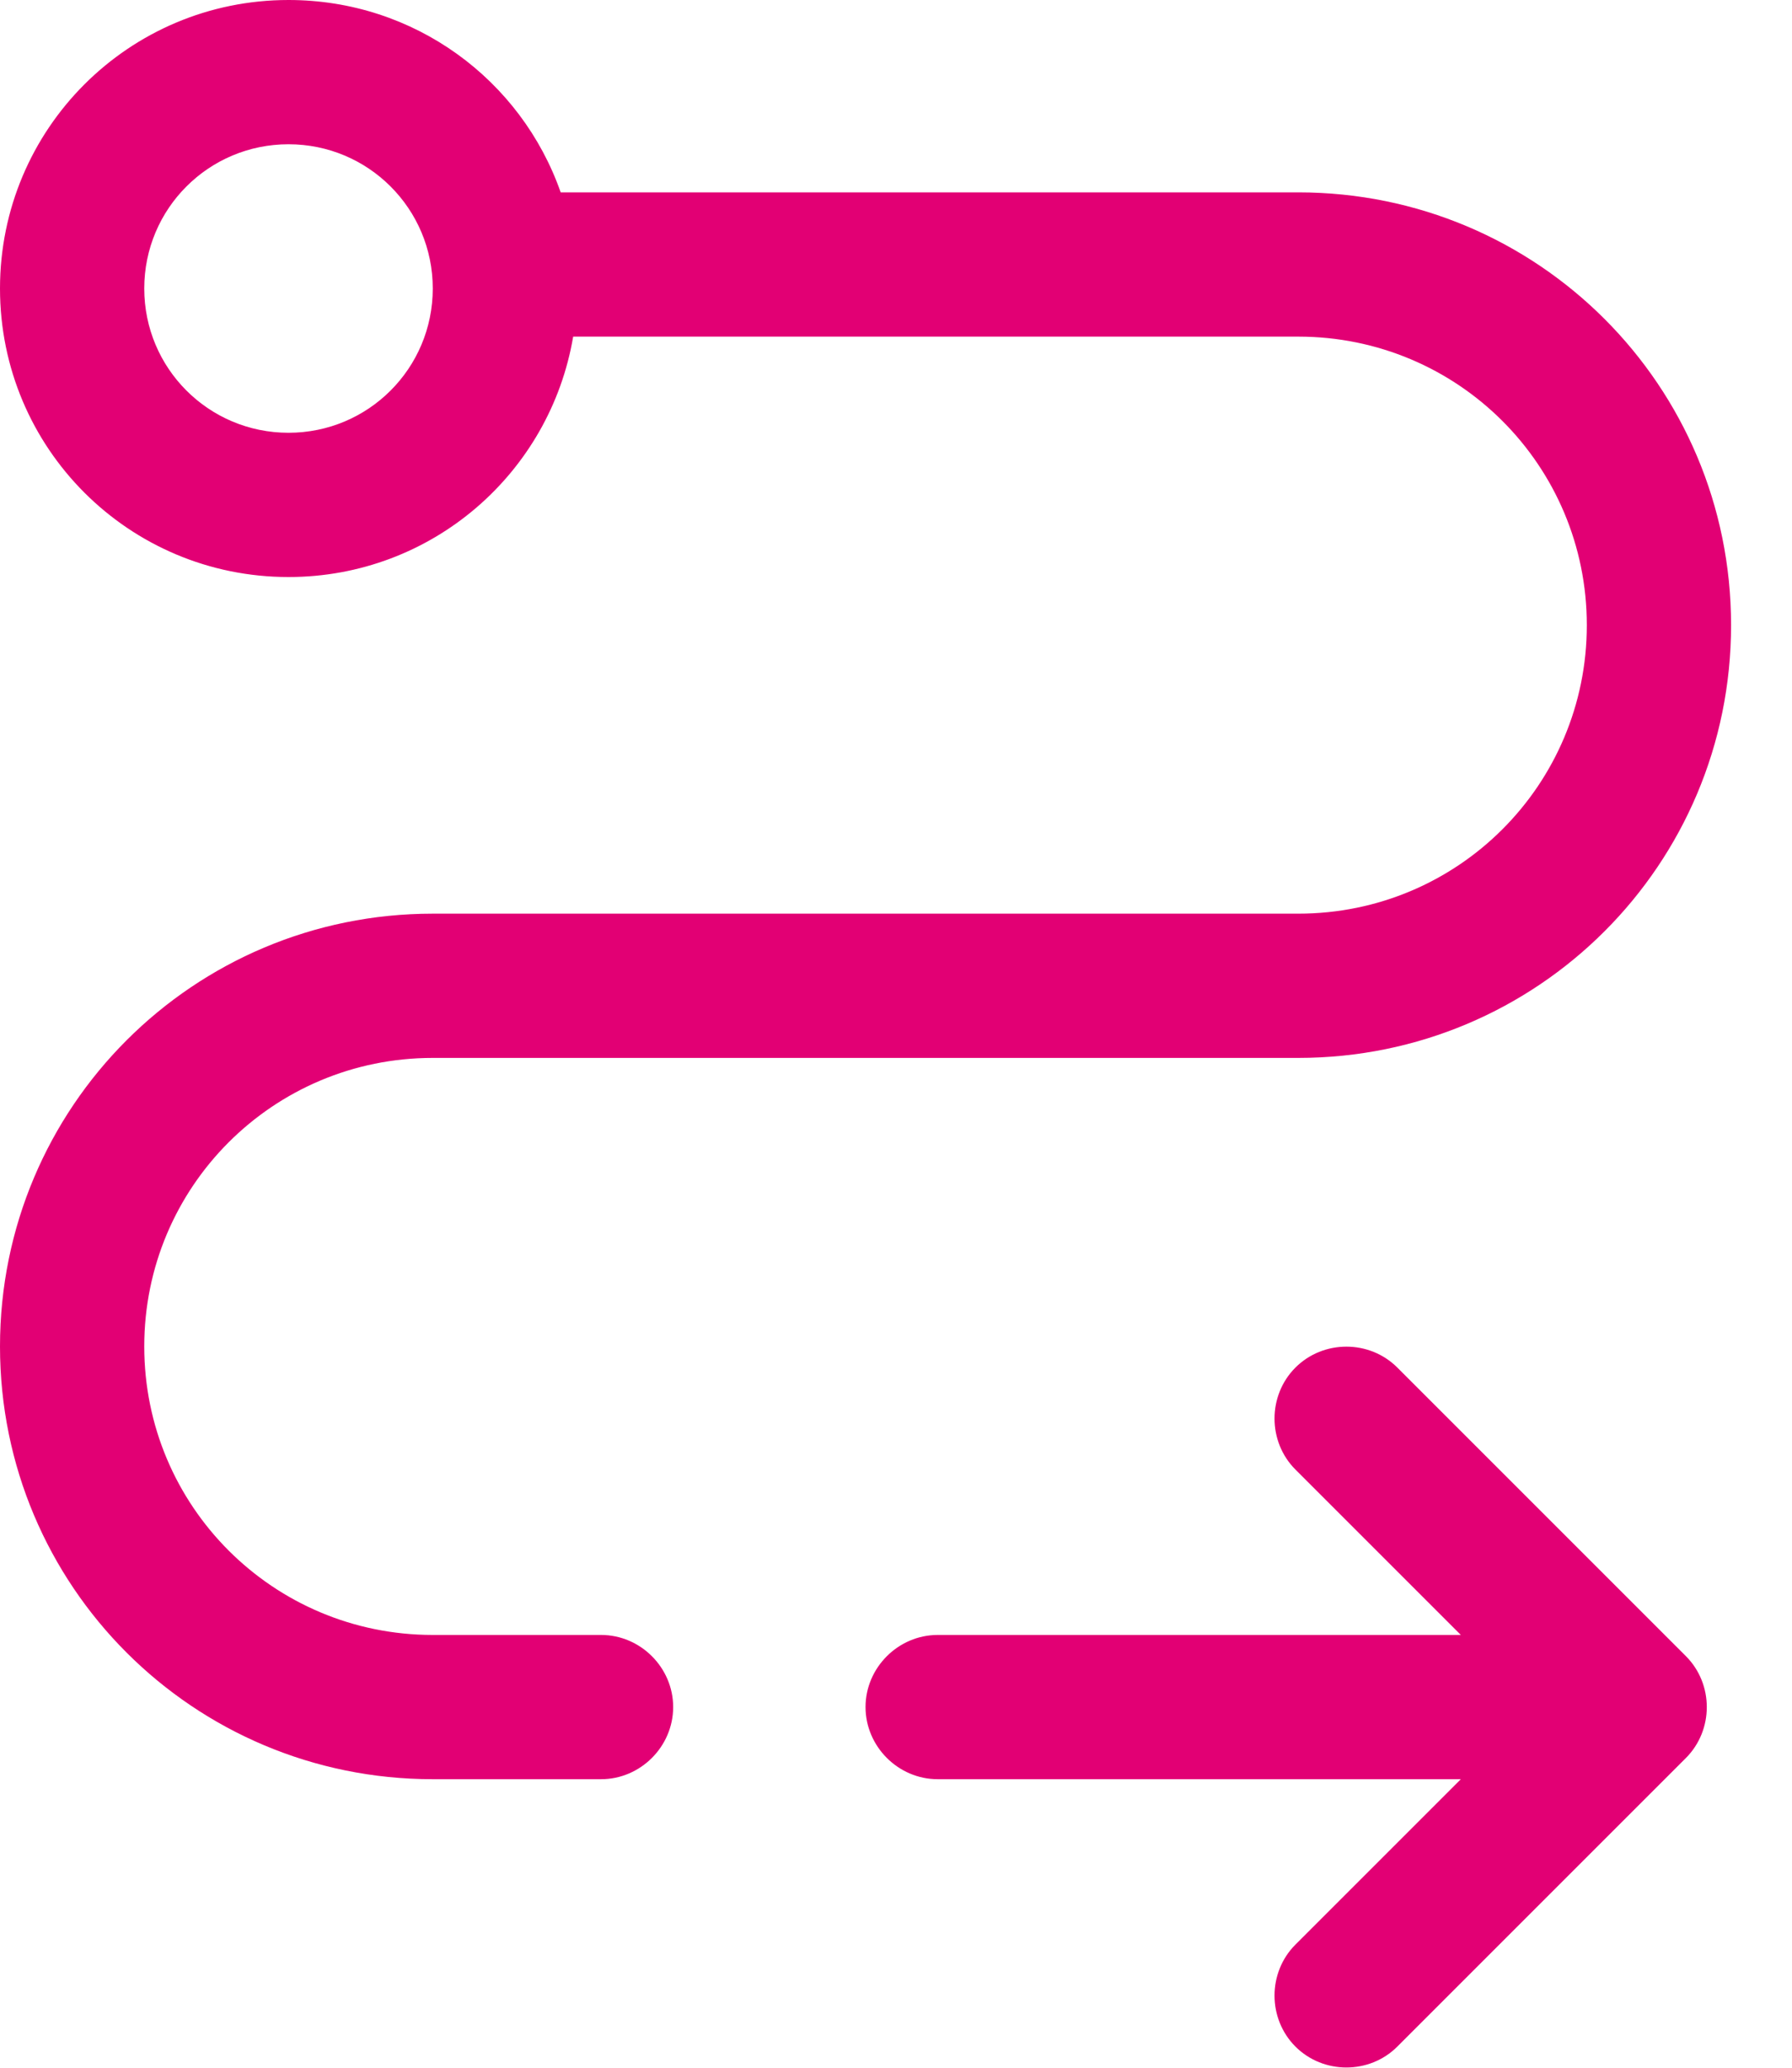
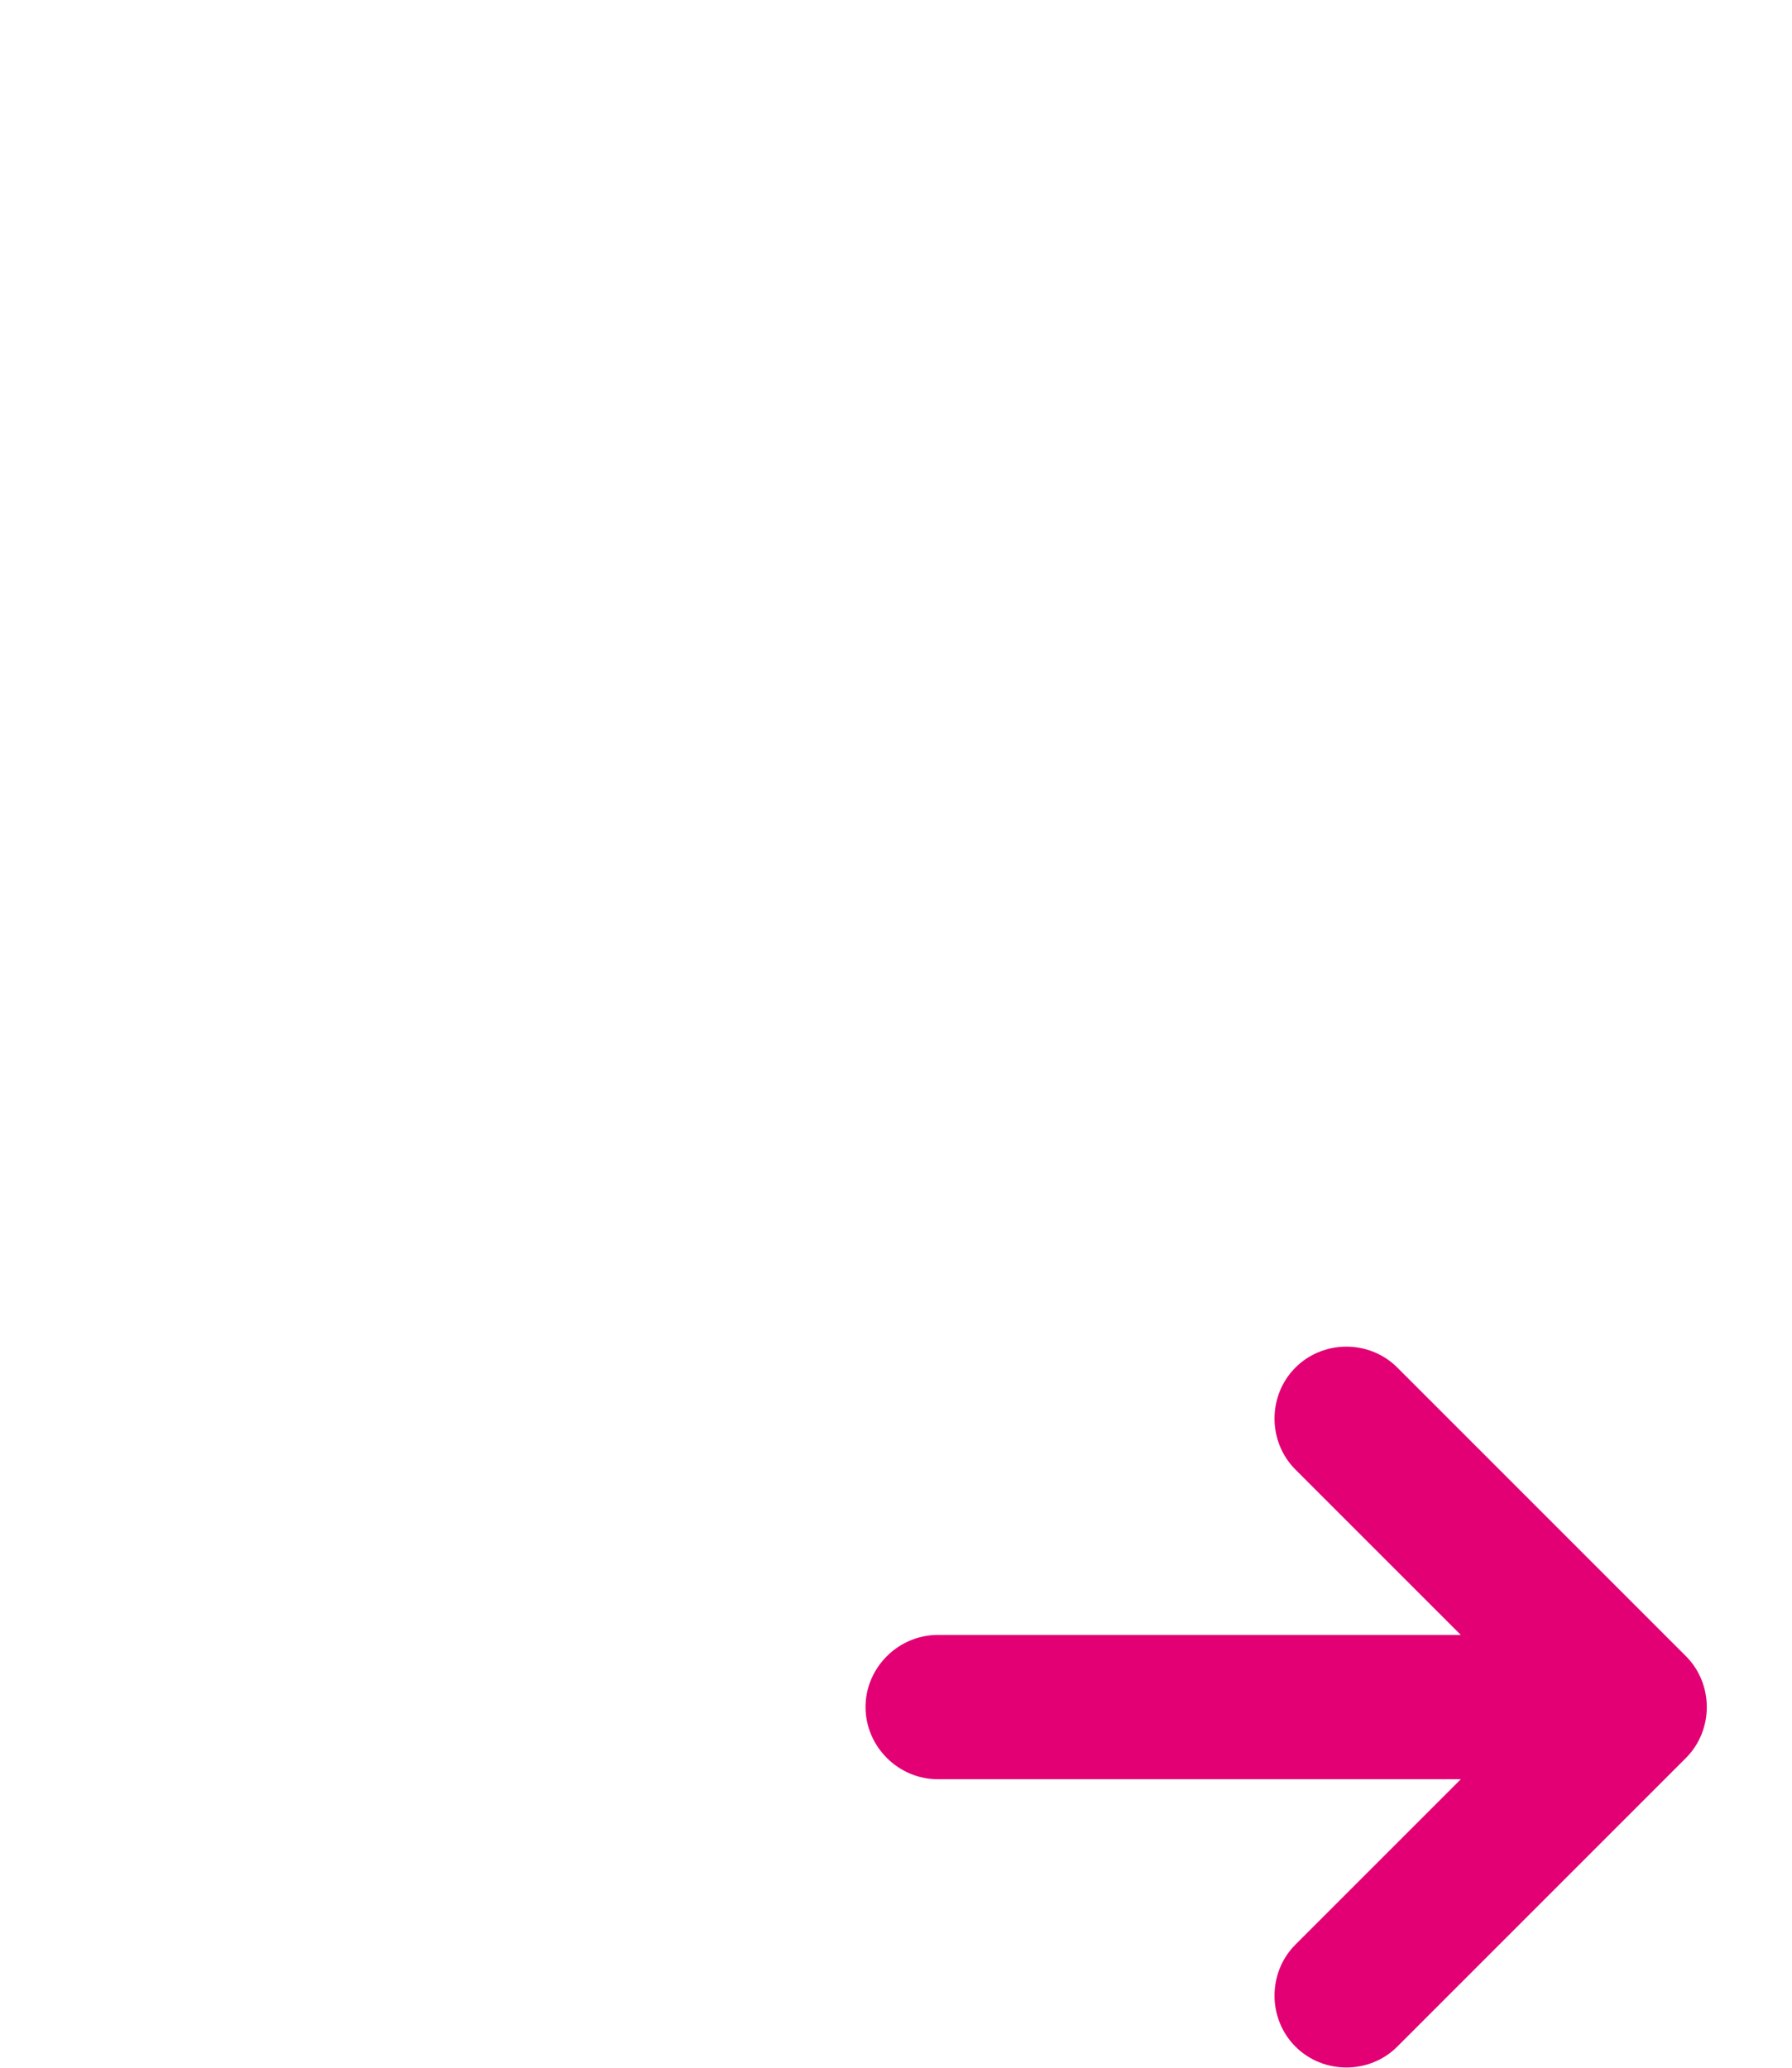
<svg xmlns="http://www.w3.org/2000/svg" width="26" height="30" viewBox="0 0 26 30" fill="none">
-   <path fill-rule="evenodd" clip-rule="evenodd" d="M8.721 23.721H6.279C3.963 23.721 2.093 21.851 2.093 19.535C2.093 17.219 3.963 15.349 6.279 15.349H18.837C22.312 15.349 25.116 12.544 25.116 9.07C25.116 5.595 22.312 2.791 18.837 2.791H8.135C7.563 1.158 6.014 0 4.186 0C1.87 0 0 1.87 0 4.186C0 6.502 1.87 8.372 4.186 8.372C6.265 8.372 7.981 6.865 8.316 4.884H18.837C21.154 4.884 23.023 6.753 23.023 9.07C23.023 11.386 21.154 13.256 18.837 13.256H6.279C2.805 13.256 0 16.061 0 19.535C0 23.009 2.805 25.814 6.279 25.814H8.721C9.293 25.814 9.767 25.34 9.767 24.767C9.767 24.195 9.293 23.721 8.721 23.721ZM4.186 6.279C3.028 6.279 2.093 5.344 2.093 4.186C2.093 3.028 3.028 2.093 4.186 2.093C5.344 2.093 6.279 3.028 6.279 4.186C6.279 5.344 5.344 6.279 4.186 6.279Z" fill="#E20074" />
  <path fill-rule="evenodd" clip-rule="evenodd" d="M20.274 19.842C19.87 19.437 19.2 19.437 18.795 19.842C18.391 20.247 18.391 20.916 18.795 21.321L21.195 23.721H13.605C13.033 23.721 12.558 24.195 12.558 24.767C12.558 25.34 13.033 25.814 13.605 25.814H21.195L18.795 28.214C18.391 28.619 18.391 29.288 18.795 29.693C19.2 30.098 19.87 30.098 20.274 29.693L24.46 25.507C24.865 25.102 24.865 24.433 24.46 24.028L20.274 19.842Z" fill="#E20074" />
</svg>